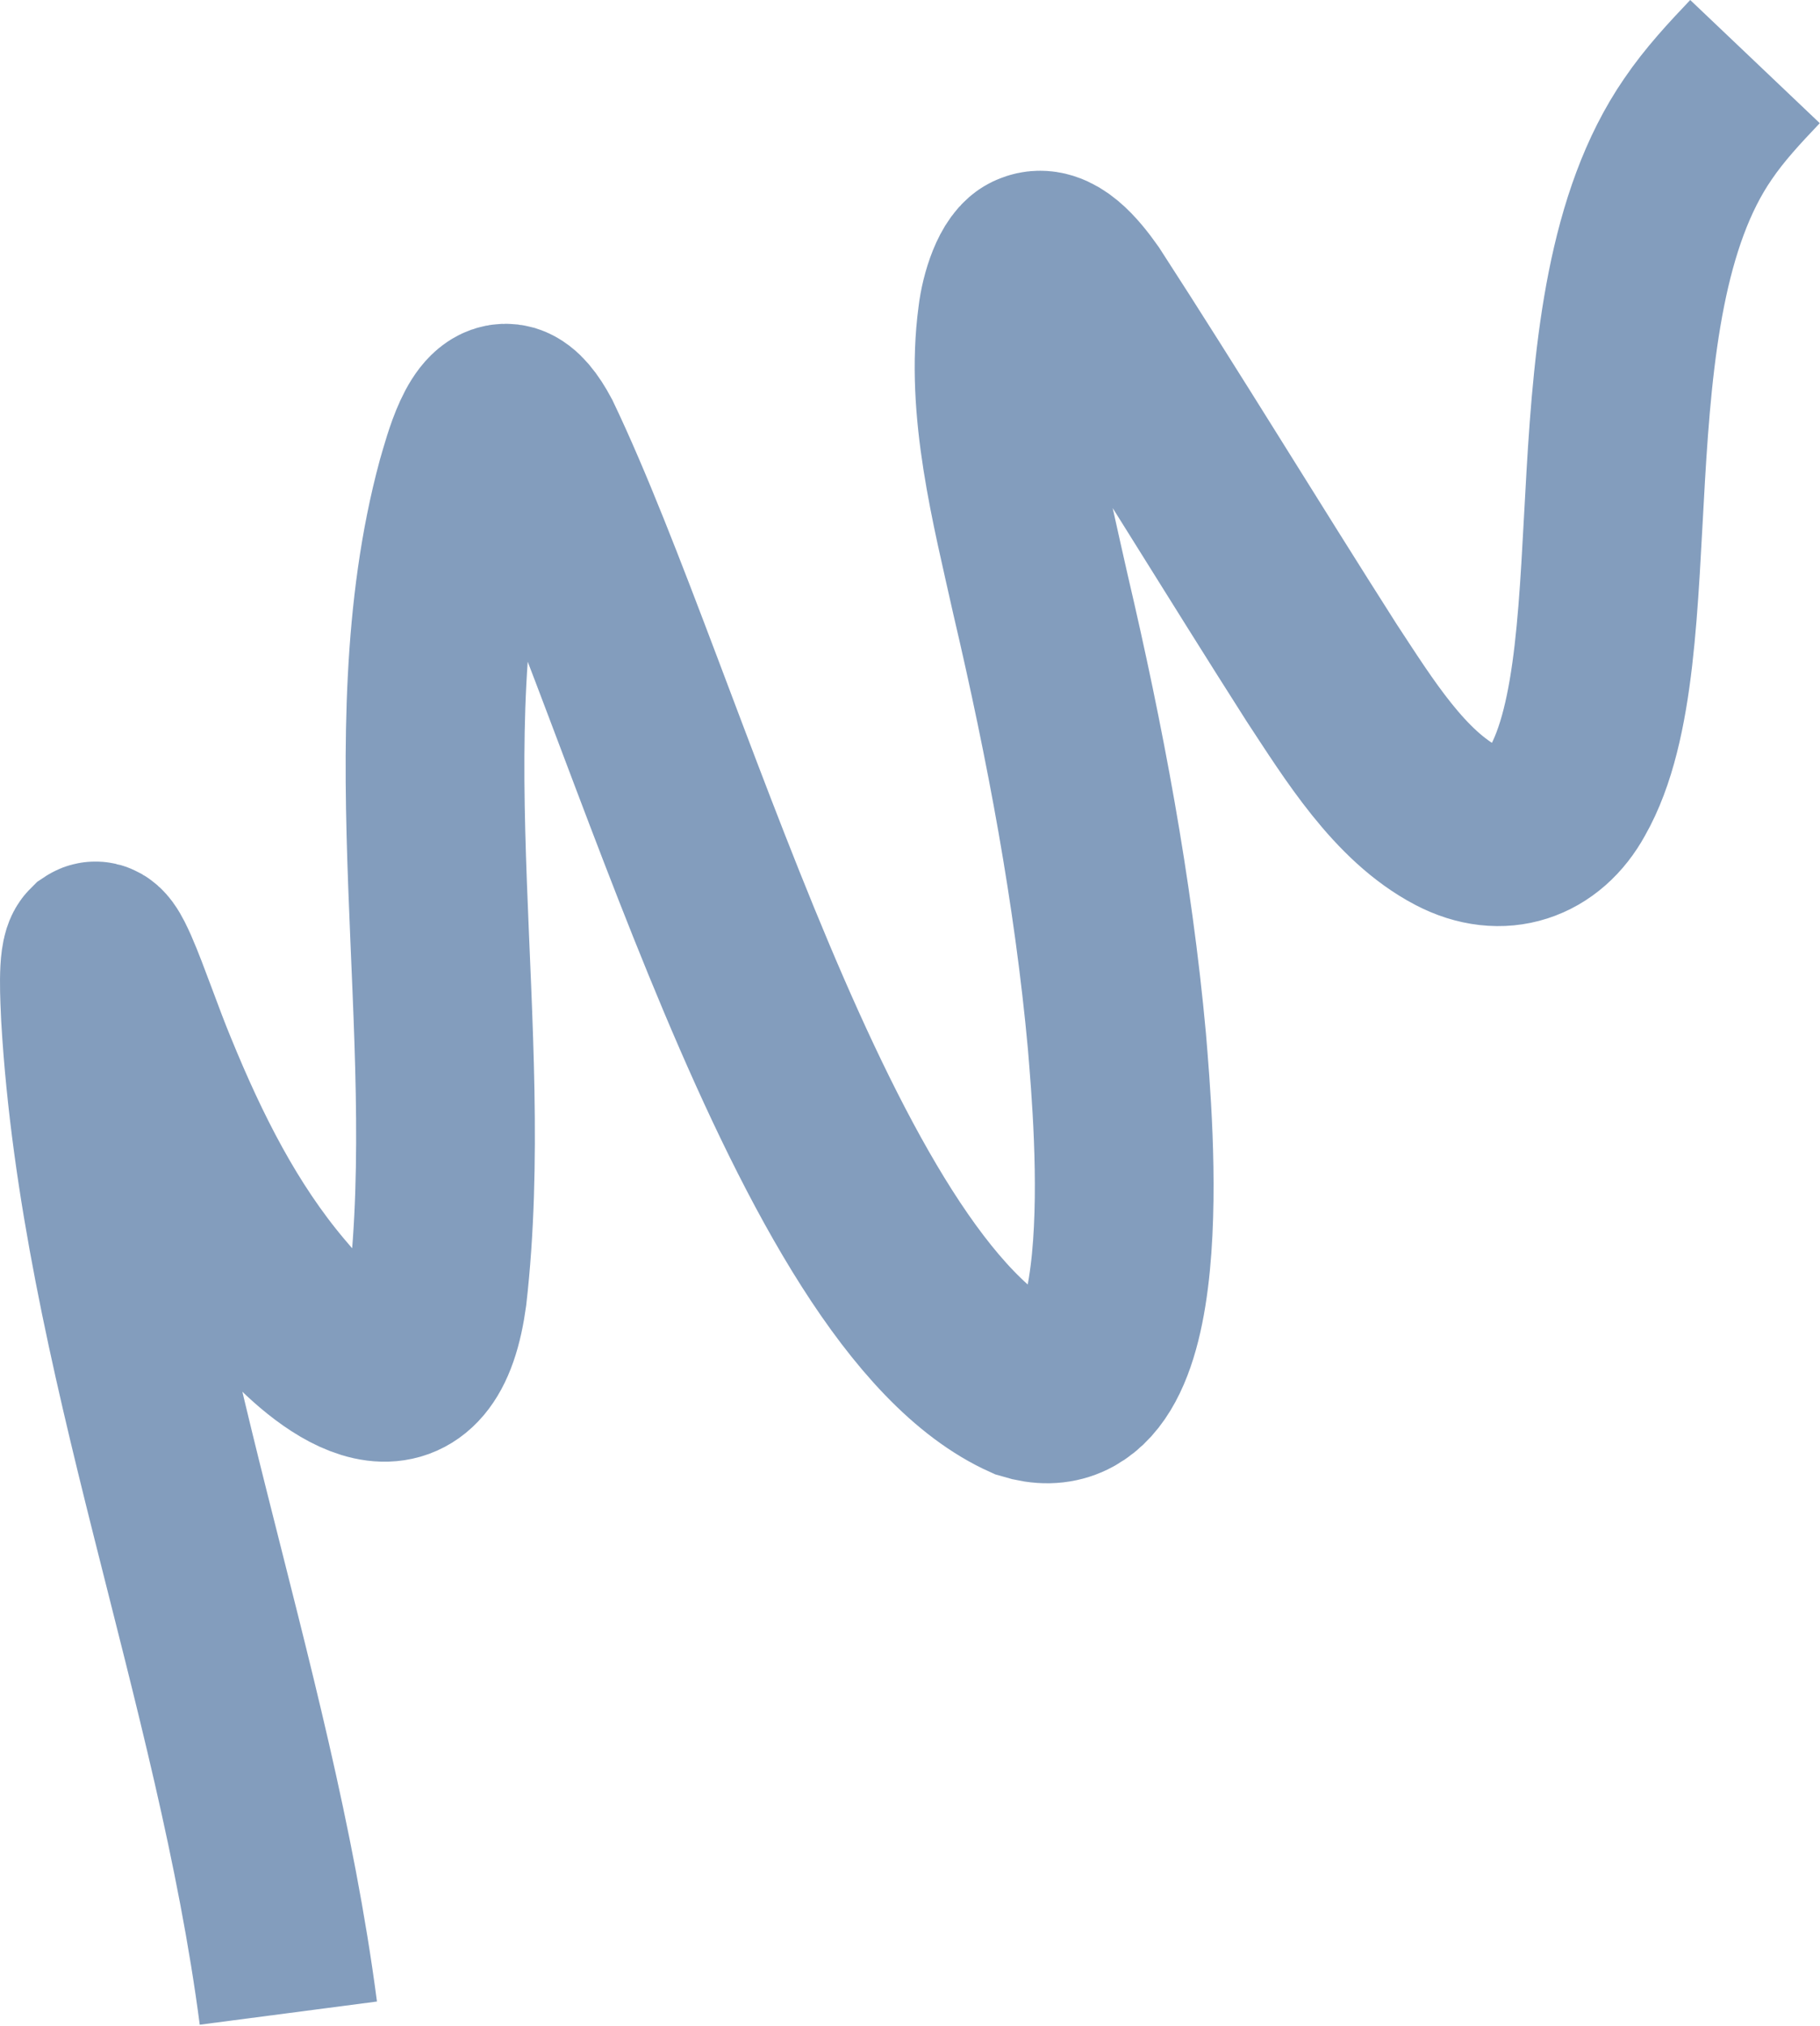
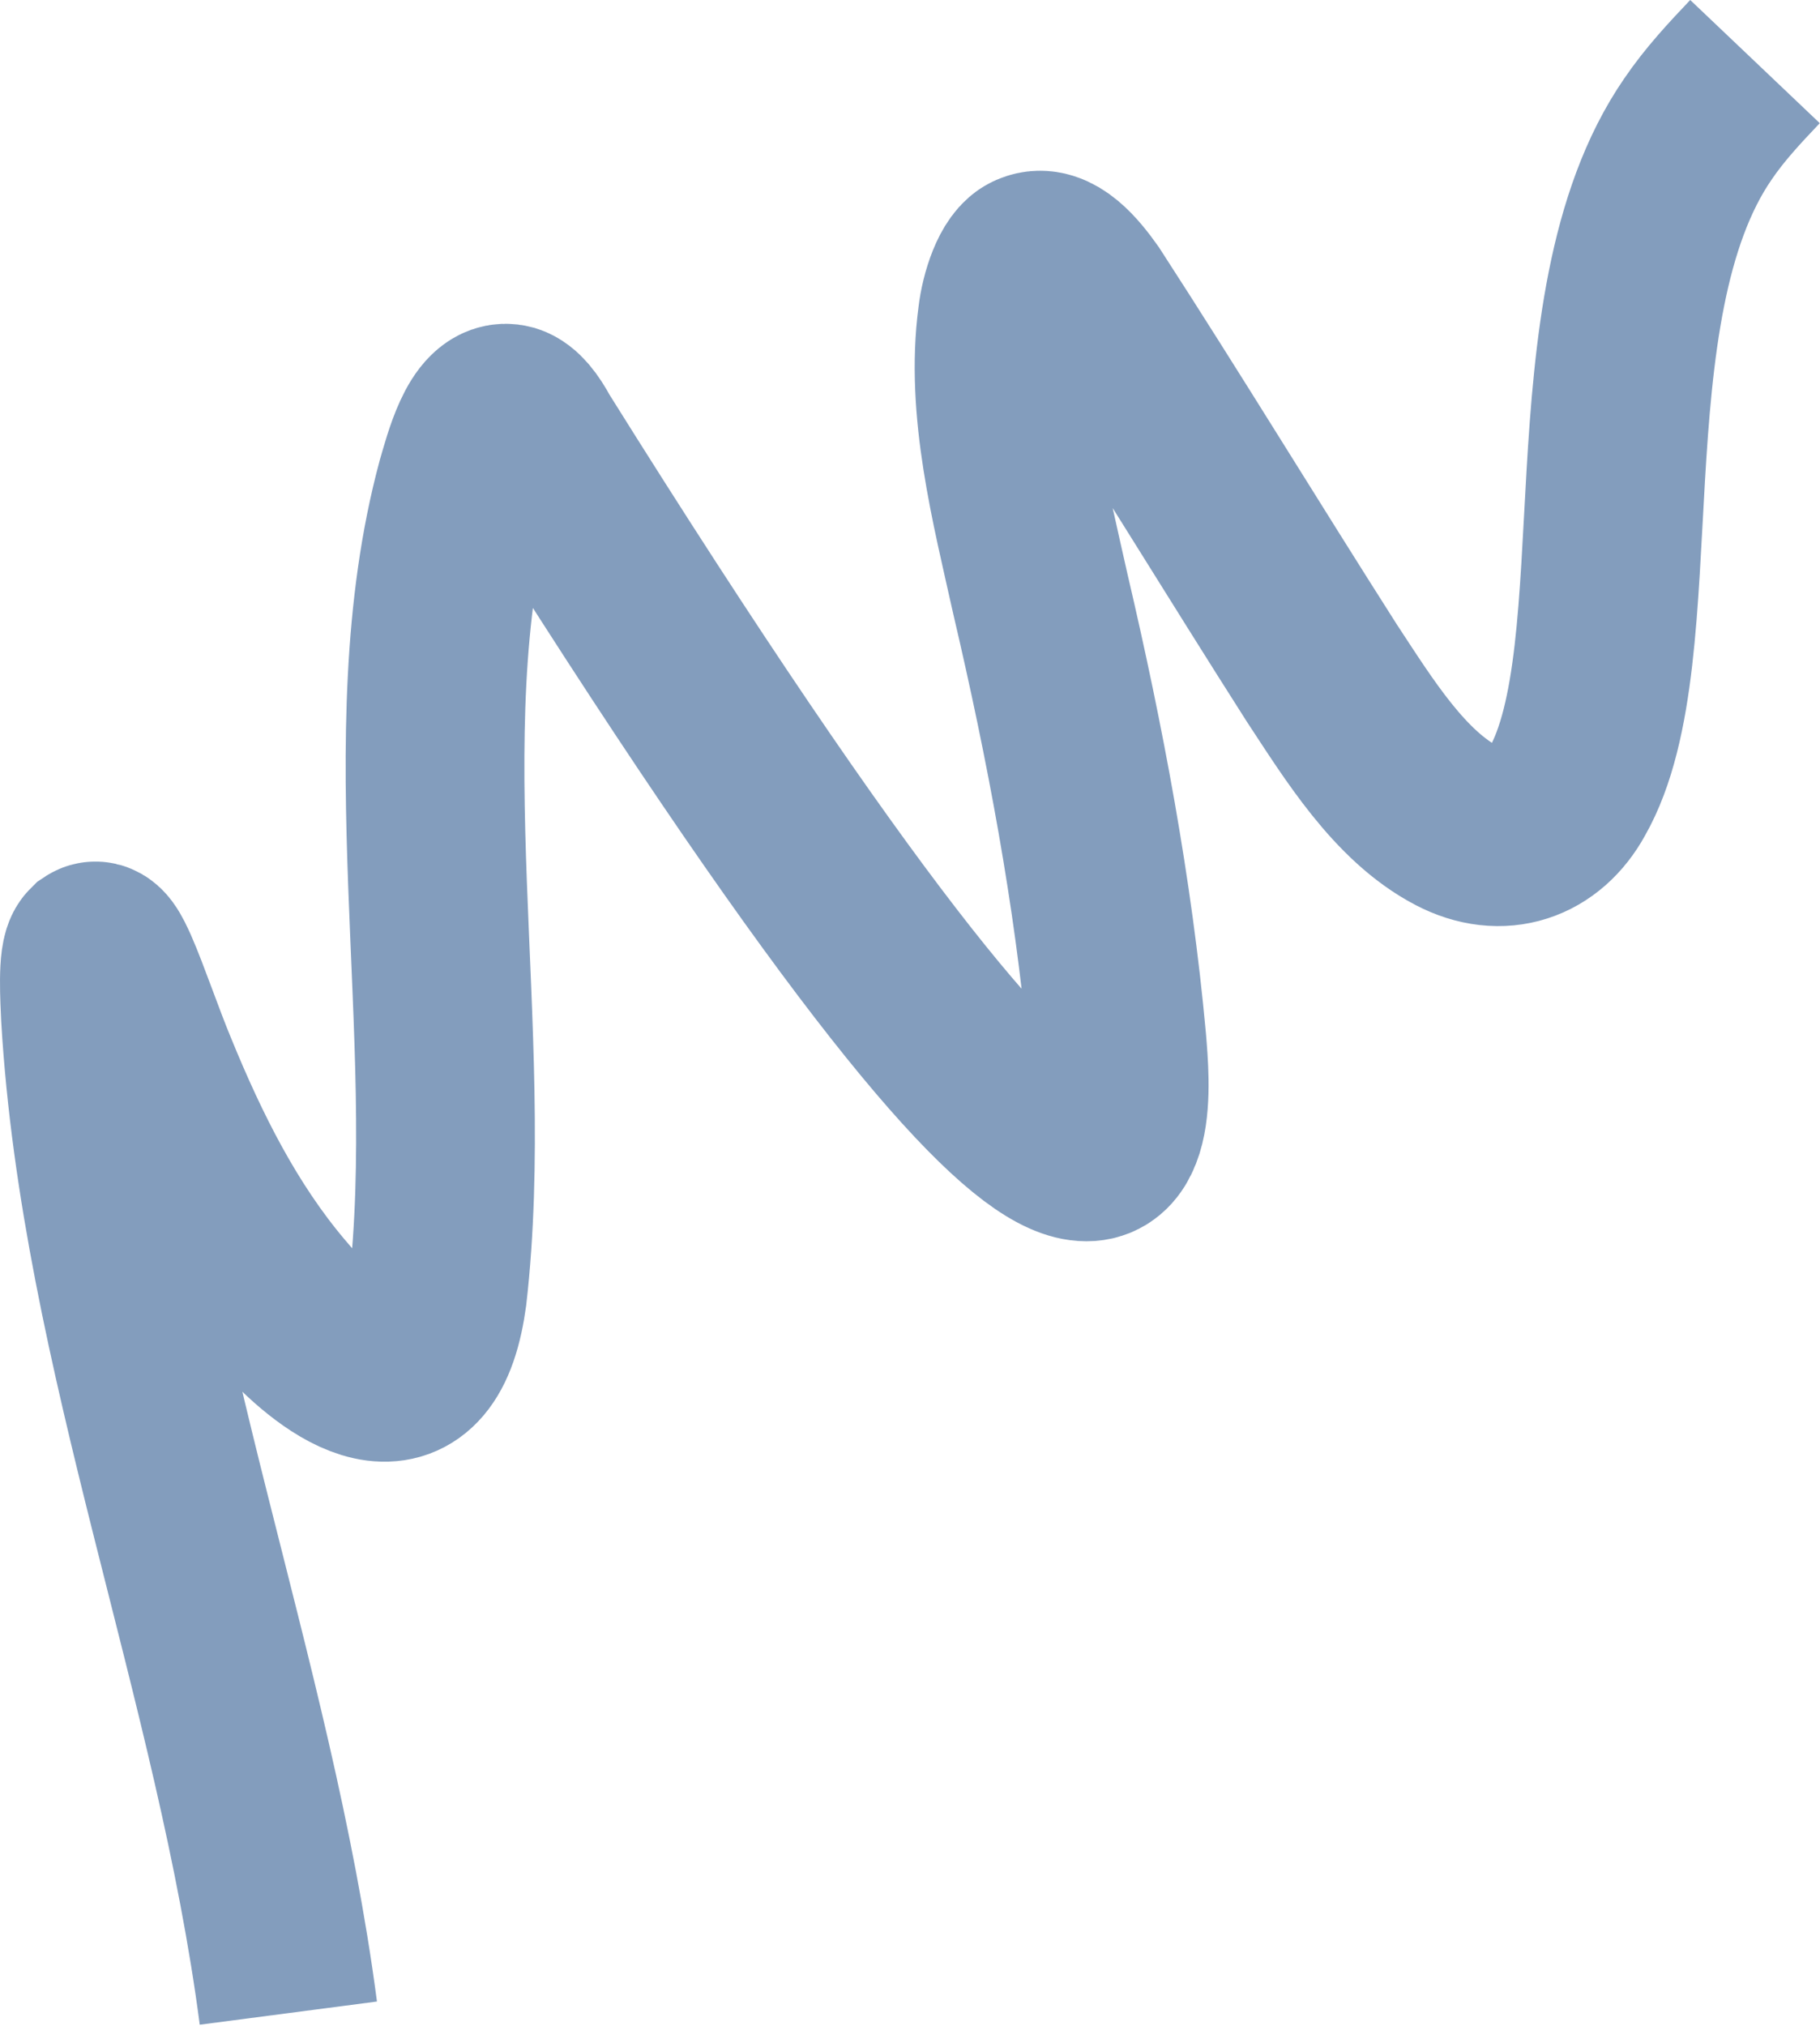
<svg xmlns="http://www.w3.org/2000/svg" width="611" height="680" viewBox="0 0 611 680" fill="none">
-   <path d="M96.804 675.598C82.097 563.129 36.888 452.601 30.366 341.188C30.107 335.292 29.273 321.525 31.527 319.301C33.408 318.047 35.932 324.442 36.789 326.202C40.37 334.392 45.43 349.232 49.792 359.701C61.093 387.353 74.181 413.296 92.727 435.263C106.352 451.759 133.973 475.97 144.006 447.153C145.33 443.379 146.243 438.988 146.878 434.384C156.979 346.232 133.657 246.765 156.404 162.445C158.648 154.802 163.239 136.72 171.023 138.836C173.566 139.641 176.175 142.856 178.793 147.747C220.742 235.574 272.923 434.455 344.716 466.67C386.254 479.492 377.334 378.117 374.967 349.448C370.384 299.192 360.914 249.093 349.308 199.518C342.573 169.254 334.068 136.923 338.131 106.702C338.933 99.7 342.18 89.385 346.639 87.825C352.91 85.139 359.657 93.373 364.213 99.798C391.141 141.368 416.992 183.9 443.658 225.722C456.237 244.836 469.842 267.056 489.074 277.116C504.051 284.957 518.386 279.861 526.073 265.777C552.585 219.283 528.536 103.534 570.005 43.331C575.659 35.002 582.381 27.821 589.178 20.671" stroke="#839DBD" stroke-width="60" stroke-miterlimit="10" />
+   <path d="M96.804 675.598C82.097 563.129 36.888 452.601 30.366 341.188C30.107 335.292 29.273 321.525 31.527 319.301C33.408 318.047 35.932 324.442 36.789 326.202C40.37 334.392 45.43 349.232 49.792 359.701C61.093 387.353 74.181 413.296 92.727 435.263C106.352 451.759 133.973 475.97 144.006 447.153C145.33 443.379 146.243 438.988 146.878 434.384C156.979 346.232 133.657 246.765 156.404 162.445C158.648 154.802 163.239 136.72 171.023 138.836C173.566 139.641 176.175 142.856 178.793 147.747C386.254 479.492 377.334 378.117 374.967 349.448C370.384 299.192 360.914 249.093 349.308 199.518C342.573 169.254 334.068 136.923 338.131 106.702C338.933 99.7 342.18 89.385 346.639 87.825C352.91 85.139 359.657 93.373 364.213 99.798C391.141 141.368 416.992 183.9 443.658 225.722C456.237 244.836 469.842 267.056 489.074 277.116C504.051 284.957 518.386 279.861 526.073 265.777C552.585 219.283 528.536 103.534 570.005 43.331C575.659 35.002 582.381 27.821 589.178 20.671" stroke="#839DBD" stroke-width="60" stroke-miterlimit="10" />
</svg>